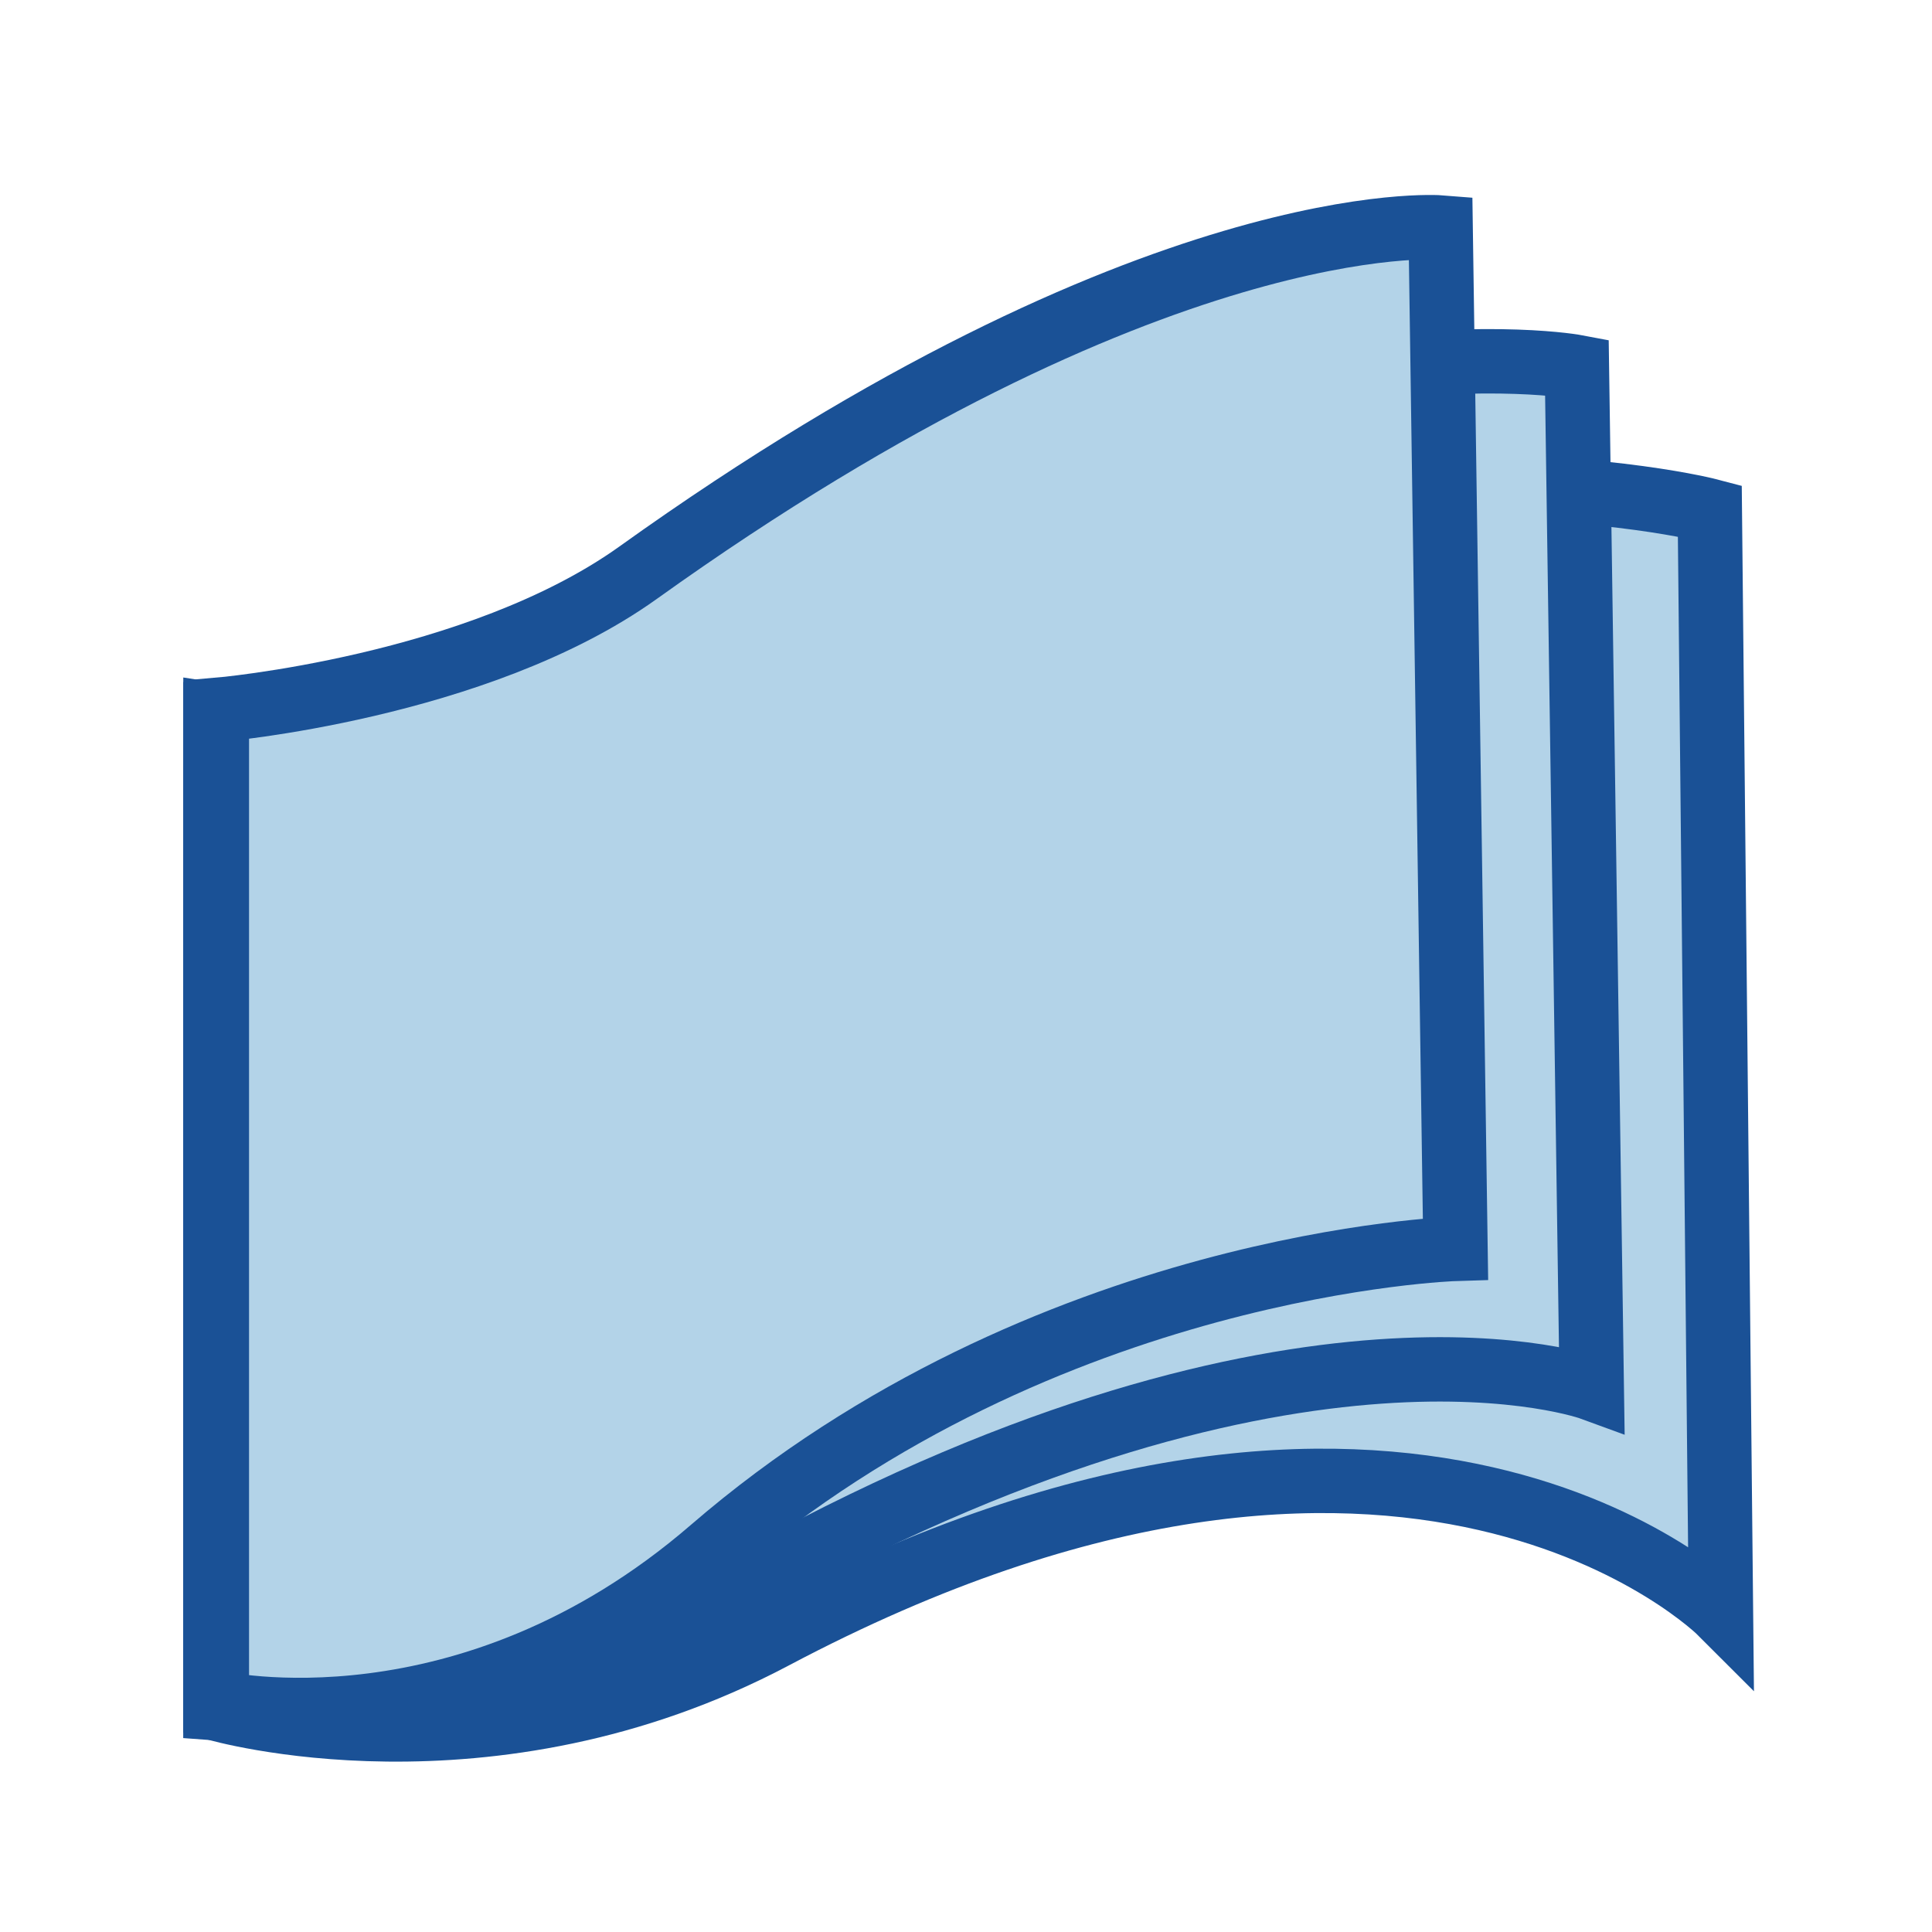
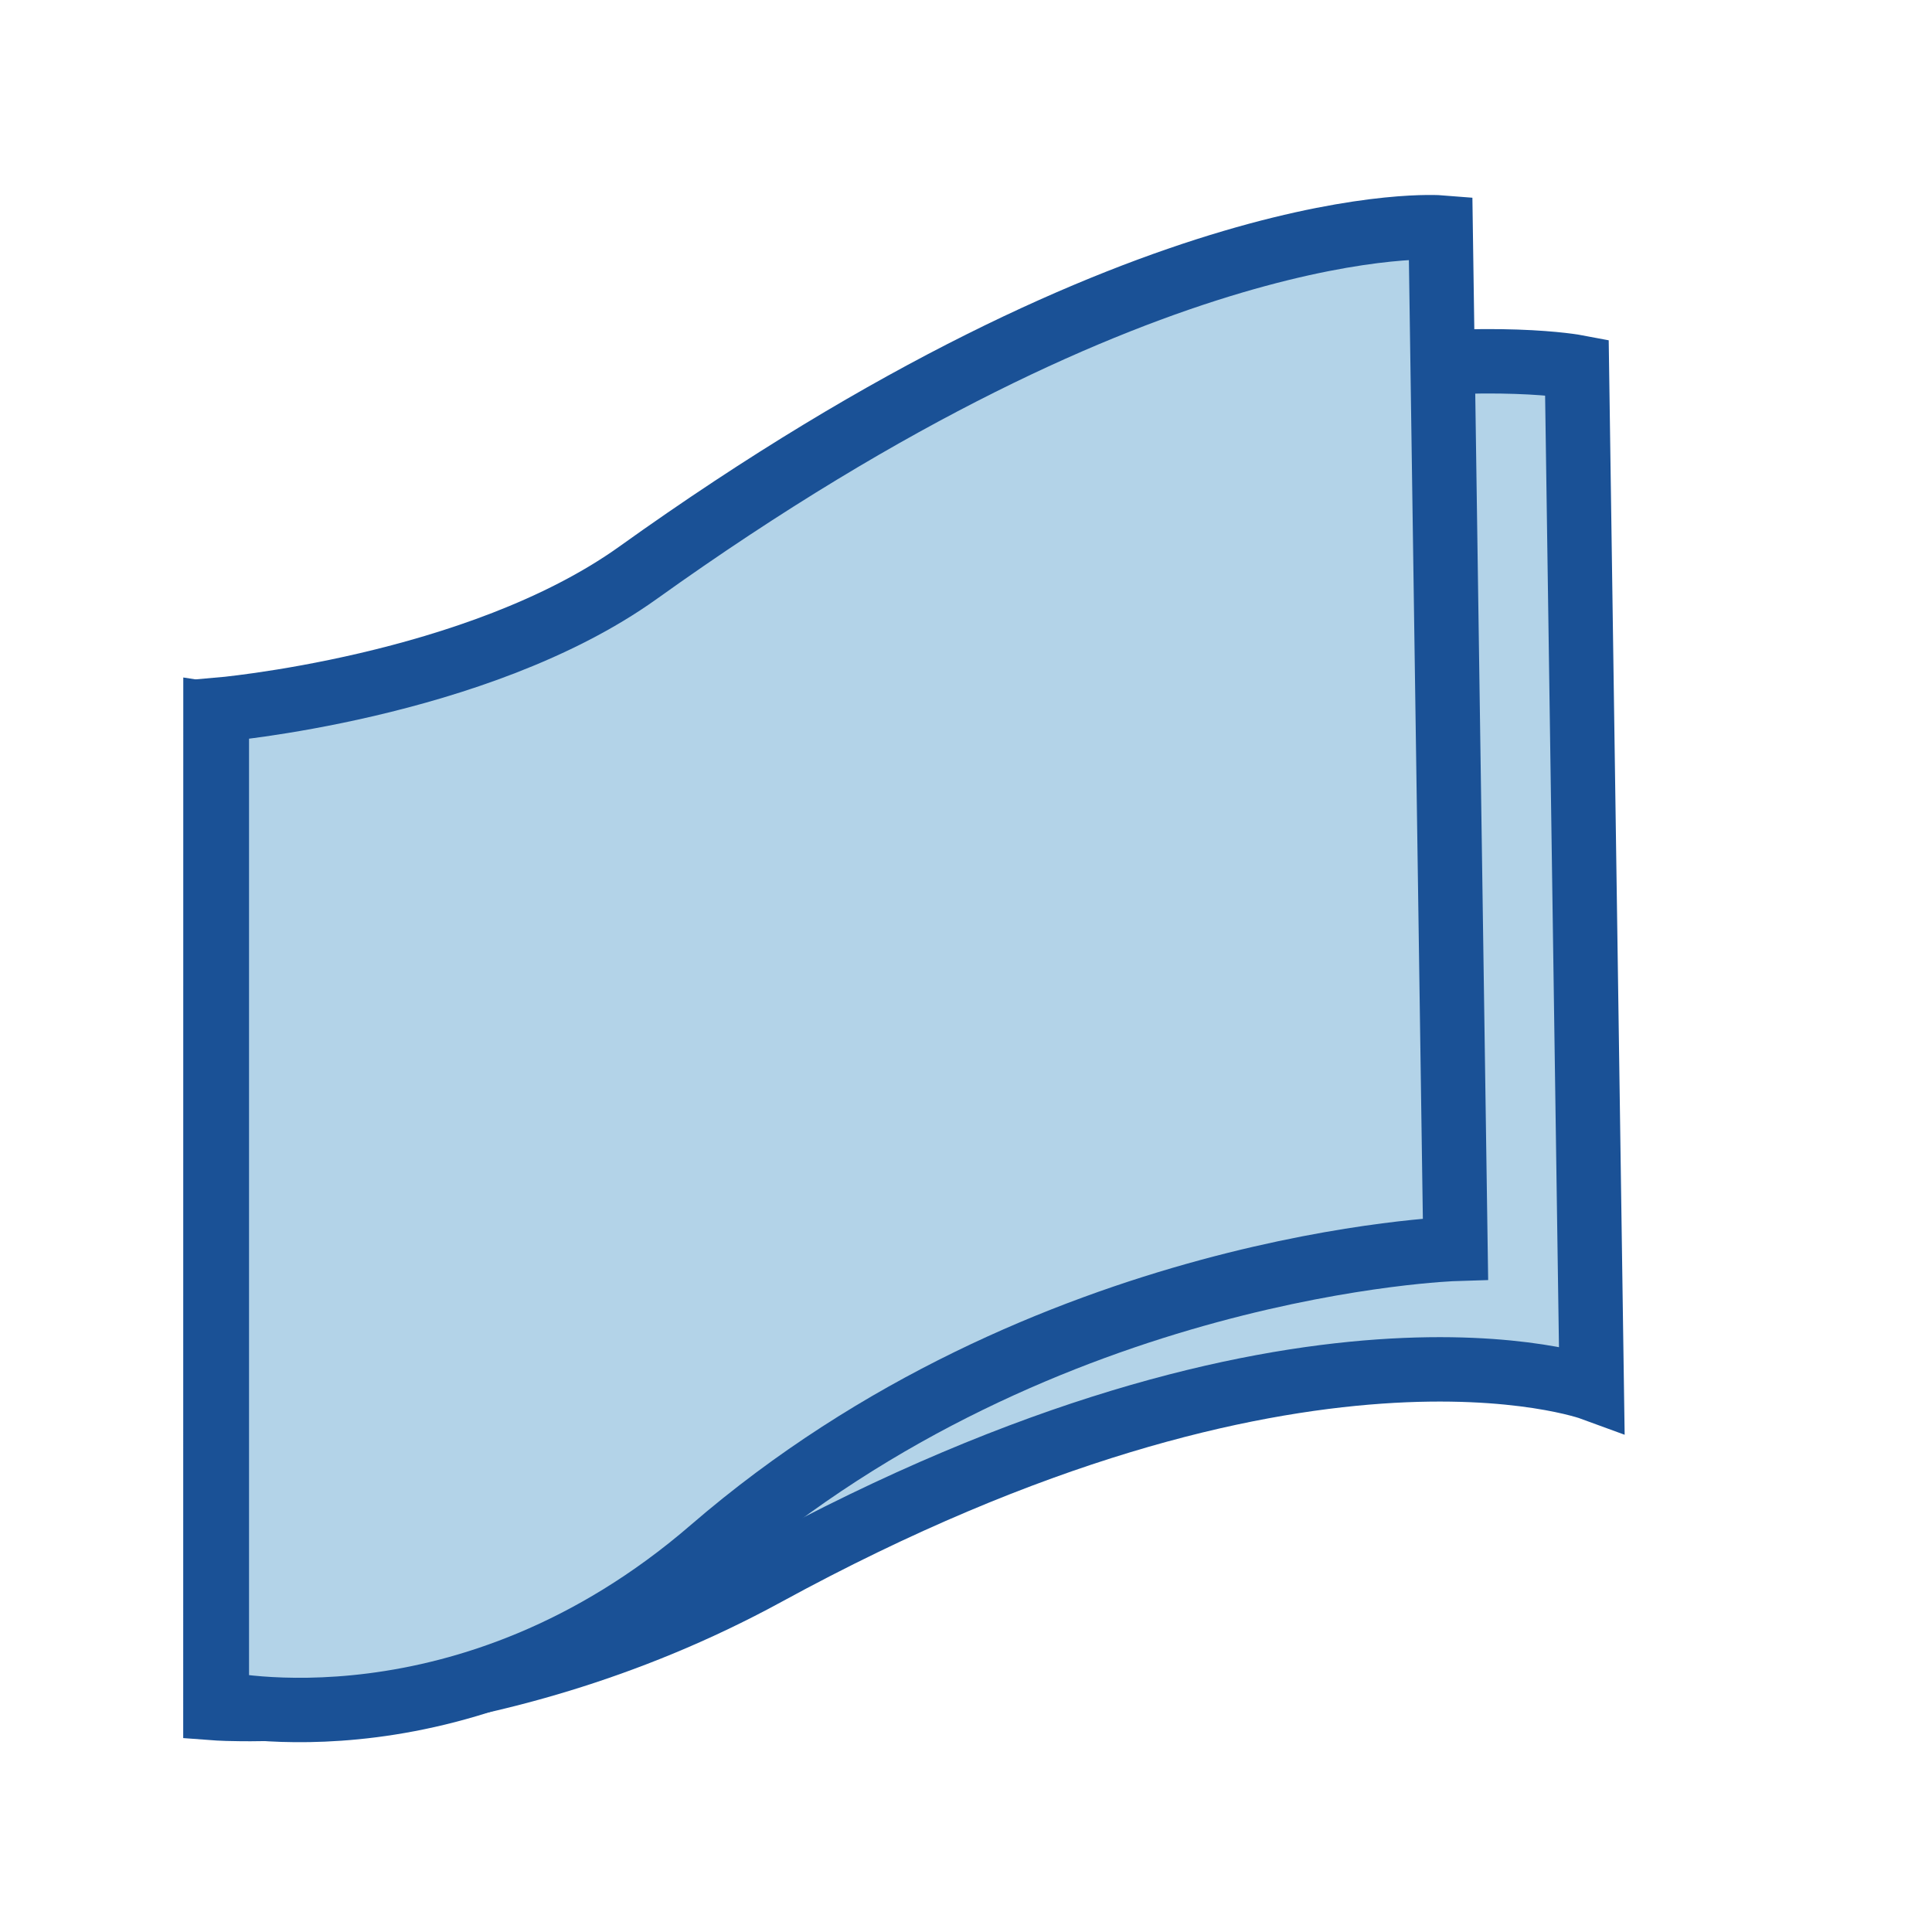
<svg xmlns="http://www.w3.org/2000/svg" width="30" height="30" baseProfile="tiny" version="1.1" viewBox="0 0 30 30">
  <g id="g3979" stroke-linejoin="miter" fill-rule="evenodd" transform="translate(0.81,-1.486)" stroke="rgb(26, 81, 150)" stroke-linecap="butt" stroke-miterlimit="4" stroke-width="1" fill="rgb(179, 211, 232)">
-     <path id="rect3002" d="m2.536,12.59s2.259,0.061,7.06-1.494c10.114-3.272,16.144-1.679,16.144-1.679l0.173,17.11s-4.84-4.847-14.71,0.379c-4.435,2.348-8.667,1.107-8.667,1.107z" />
    <path id="rect3002-0" d="m2.536,12.59s2.482,0.387,7.06-1.899c8.97-4.478,14.08-3.506,14.08-3.506l0.231,15.86s-4.517-1.657-12.82,2.875c-4.405,2.403-8.552,2.091-8.552,2.091z" />
    <path id="rect3002-0-4" d="m2.557,12.51s4.038-0.341,6.54-2.13c7.993-5.723,12.463-5.362,12.463-5.362l0.231,15.86s-6.368,0.194-11.55,4.668c-3.799,3.279-7.684,2.38-7.684,2.38z" />
  </g>
</svg>